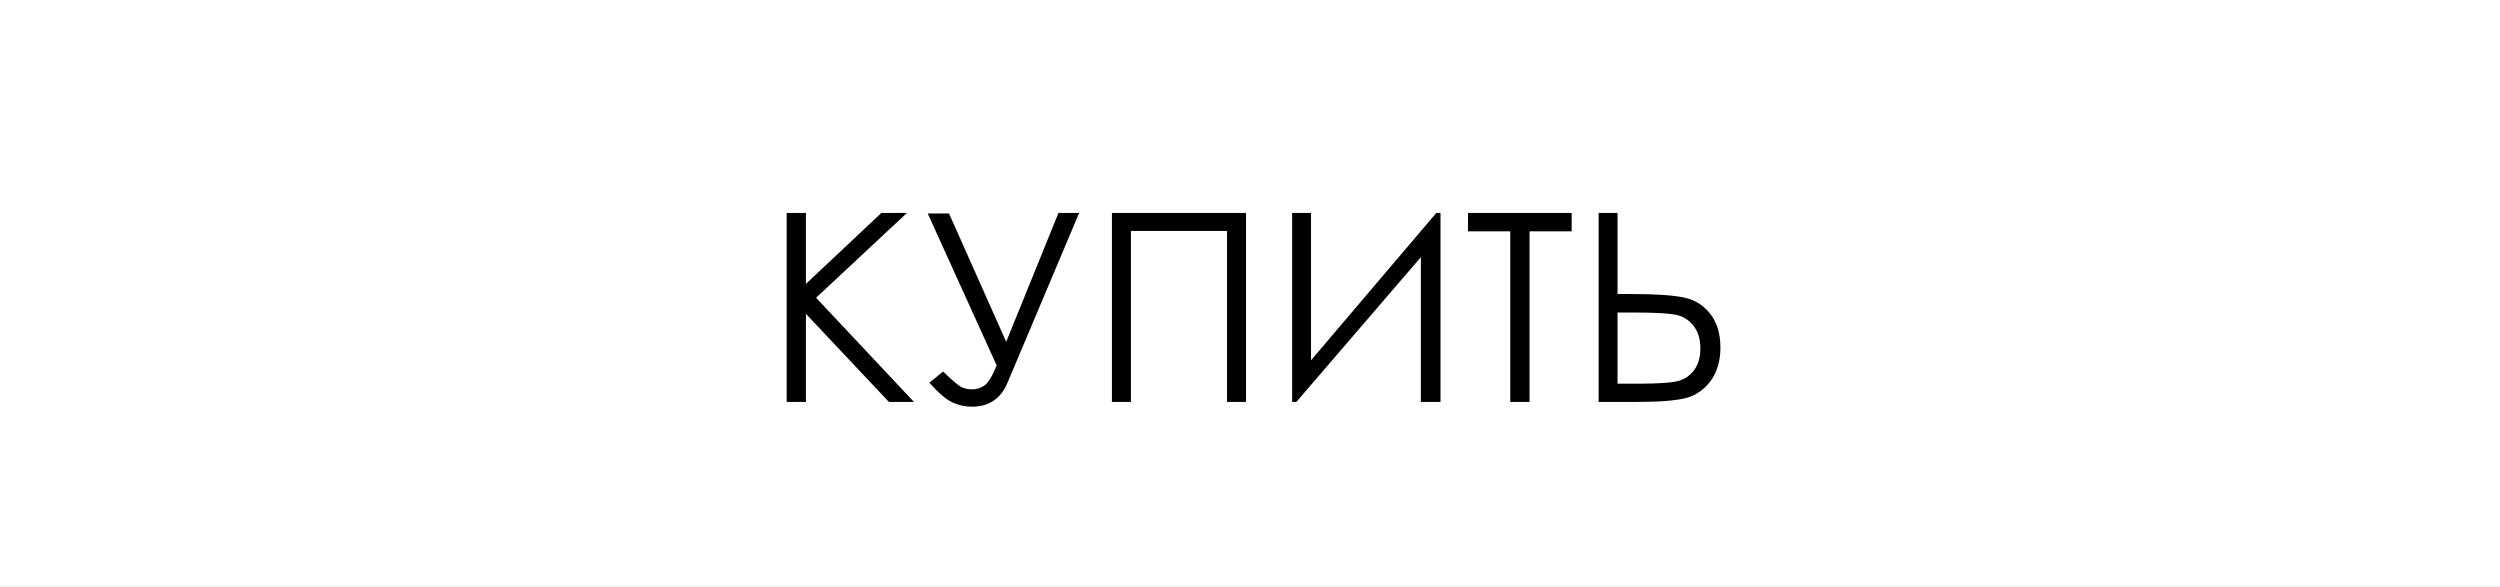
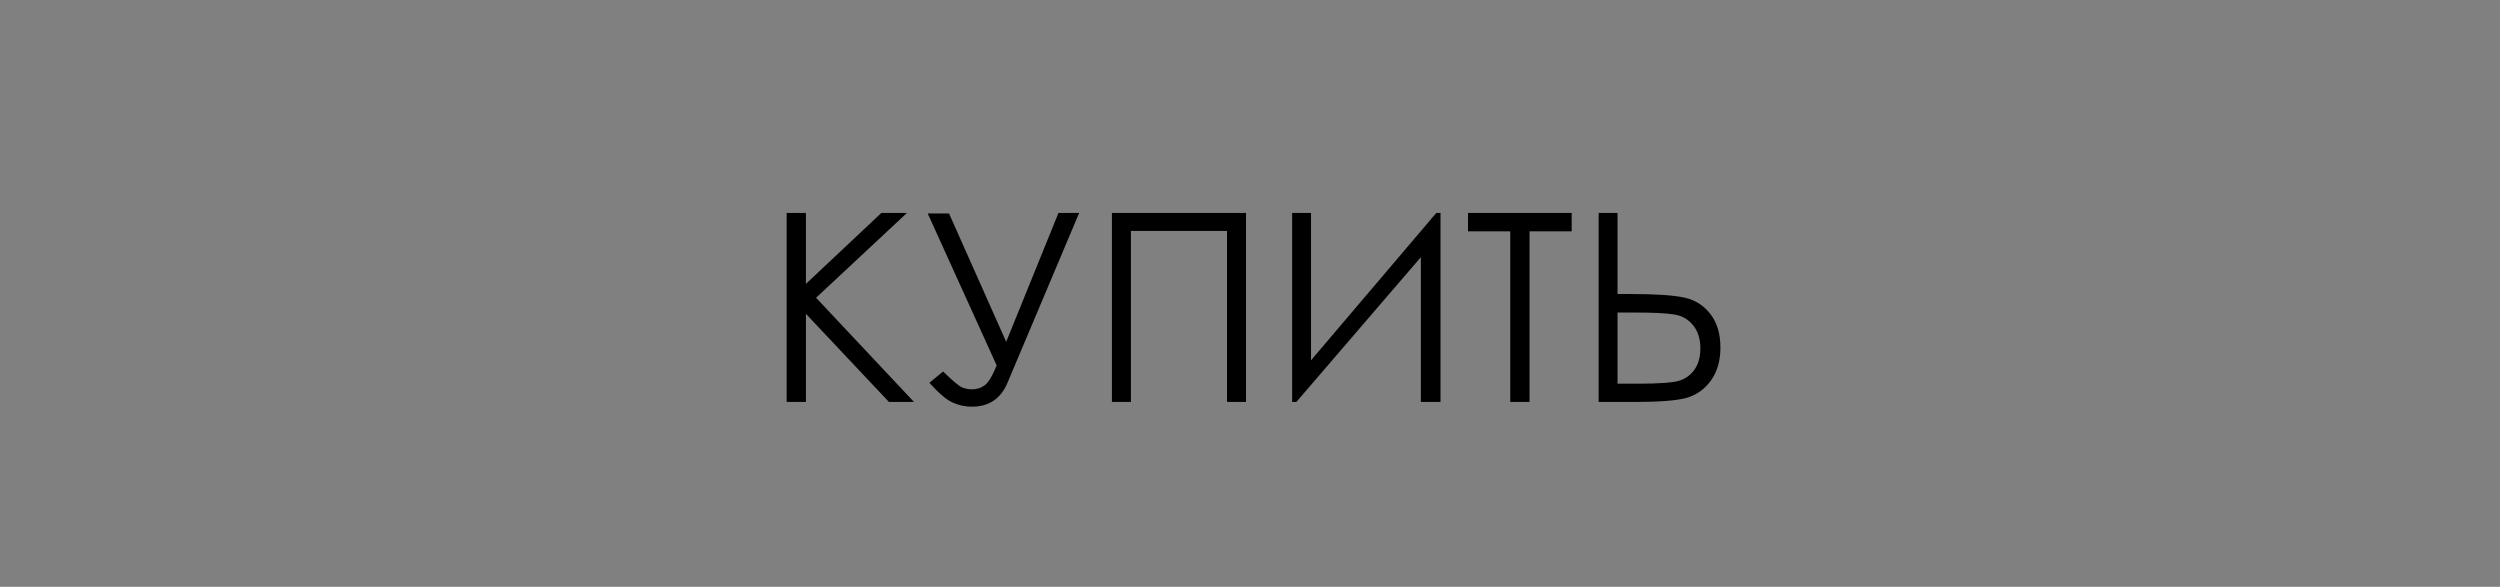
<svg xmlns="http://www.w3.org/2000/svg" width="311" height="73" viewBox="0 0 311 73" fill="none">
  <rect x="0" y="0" width="311" height="73" fill="#808080" stroke="none" />
-   <rect x="0.5" y="0.5" width="310" height="72" fill="white" />
-   <rect x="0.5" y="0.5" width="310" height="72" stroke="white" />
-   <path d="M97.86 26.493H100.257V35.314L109.638 26.493H112.818L101.52 37.04L113.697 50H110.581L100.257 39.038V50H97.86V26.493ZM115.407 26.557H118.059L125.17 42.521L131.674 26.493H134.247L125.33 47.619C124.499 49.6 123.024 50.591 120.904 50.591C120.051 50.591 119.247 50.416 118.491 50.064C117.734 49.723 116.776 48.908 115.614 47.619L117.324 46.213C118.507 47.374 119.295 48.034 119.689 48.194C120.083 48.354 120.483 48.434 120.888 48.434C121.506 48.434 122.038 48.269 122.486 47.939C122.944 47.608 123.445 46.783 123.988 45.462L115.407 26.557ZM138.322 26.493H155.005V50H152.64V28.73H140.687V50H138.322V26.493ZM179.199 50H176.754V31.99L161.27 50H160.742V26.493H163.091V44.822L178.672 26.493H179.199V50ZM182.619 28.778V26.493H195.515V28.778H190.273V50H187.876V28.778H182.619ZM198.871 26.493H201.22V36.577H202.914C205.993 36.577 208.203 36.726 209.545 37.024C210.888 37.322 211.969 38.01 212.789 39.086C213.61 40.151 214.02 41.531 214.02 43.224C214.02 44.886 213.62 46.266 212.821 47.363C212.022 48.45 211.005 49.164 209.769 49.505C208.533 49.835 206.461 50 203.553 50H198.871V26.493ZM201.22 47.731H203.729C206.371 47.731 208.091 47.608 208.89 47.363C209.7 47.108 210.339 46.639 210.808 45.957C211.287 45.275 211.527 44.402 211.527 43.336C211.527 42.164 211.229 41.211 210.632 40.476C210.036 39.741 209.274 39.293 208.347 39.133C207.431 38.963 205.716 38.878 203.201 38.878H201.22V47.731Z" fill="black" />
+   <path d="M97.86 26.493H100.257V35.314L109.638 26.493H112.818L101.52 37.04L113.697 50H110.581L100.257 39.038V50H97.86V26.493ZM115.407 26.557H118.059L125.17 42.521L131.674 26.493H134.247L125.33 47.619C124.499 49.6 123.024 50.591 120.904 50.591C120.051 50.591 119.247 50.416 118.491 50.064C117.734 49.723 116.776 48.908 115.614 47.619L117.324 46.213C118.507 47.374 119.295 48.034 119.689 48.194C120.083 48.354 120.483 48.434 120.888 48.434C121.506 48.434 122.038 48.269 122.486 47.939C122.944 47.608 123.445 46.783 123.988 45.462L115.407 26.557ZM138.322 26.493H155.005V50H152.64V28.73H140.687V50H138.322V26.493ZM179.199 50H176.754V31.99L161.27 50H160.742V26.493H163.091V44.822L178.672 26.493H179.199V50ZM182.619 28.778V26.493H195.515V28.778H190.273V50H187.876V28.778H182.619M198.871 26.493H201.22V36.577H202.914C205.993 36.577 208.203 36.726 209.545 37.024C210.888 37.322 211.969 38.01 212.789 39.086C213.61 40.151 214.02 41.531 214.02 43.224C214.02 44.886 213.62 46.266 212.821 47.363C212.022 48.45 211.005 49.164 209.769 49.505C208.533 49.835 206.461 50 203.553 50H198.871V26.493ZM201.22 47.731H203.729C206.371 47.731 208.091 47.608 208.89 47.363C209.7 47.108 210.339 46.639 210.808 45.957C211.287 45.275 211.527 44.402 211.527 43.336C211.527 42.164 211.229 41.211 210.632 40.476C210.036 39.741 209.274 39.293 208.347 39.133C207.431 38.963 205.716 38.878 203.201 38.878H201.22V47.731Z" fill="black" />
</svg>